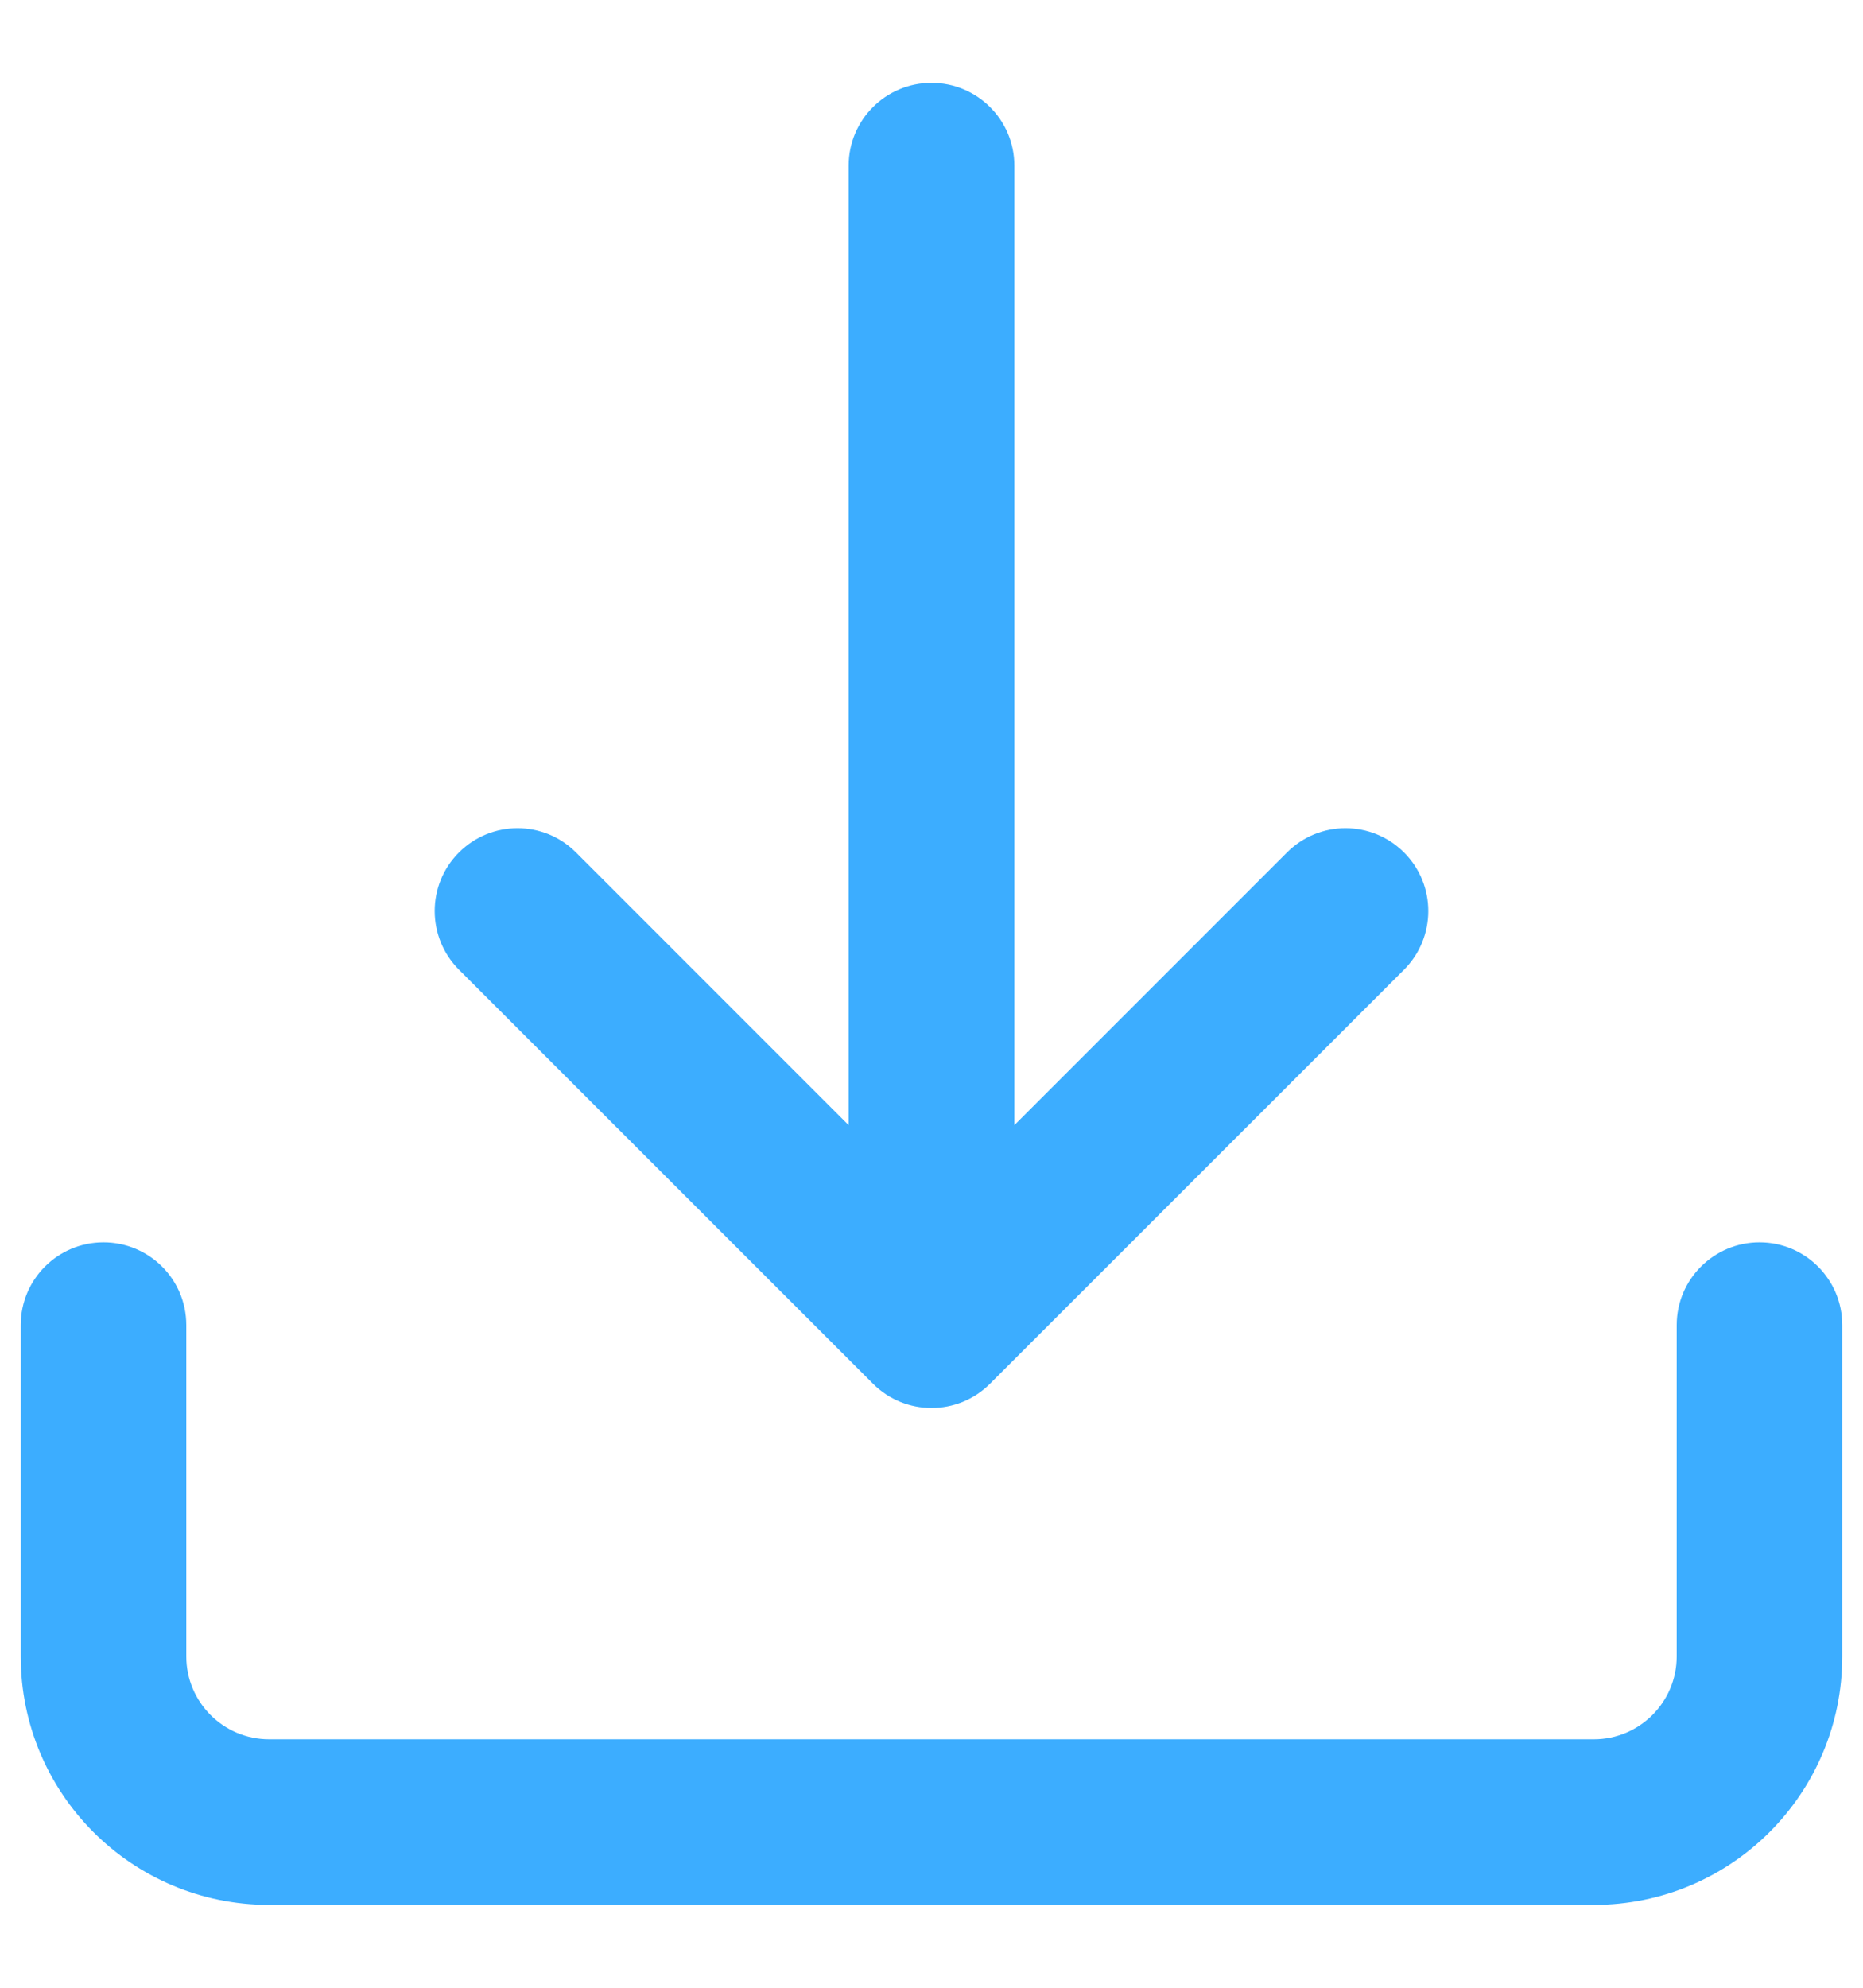
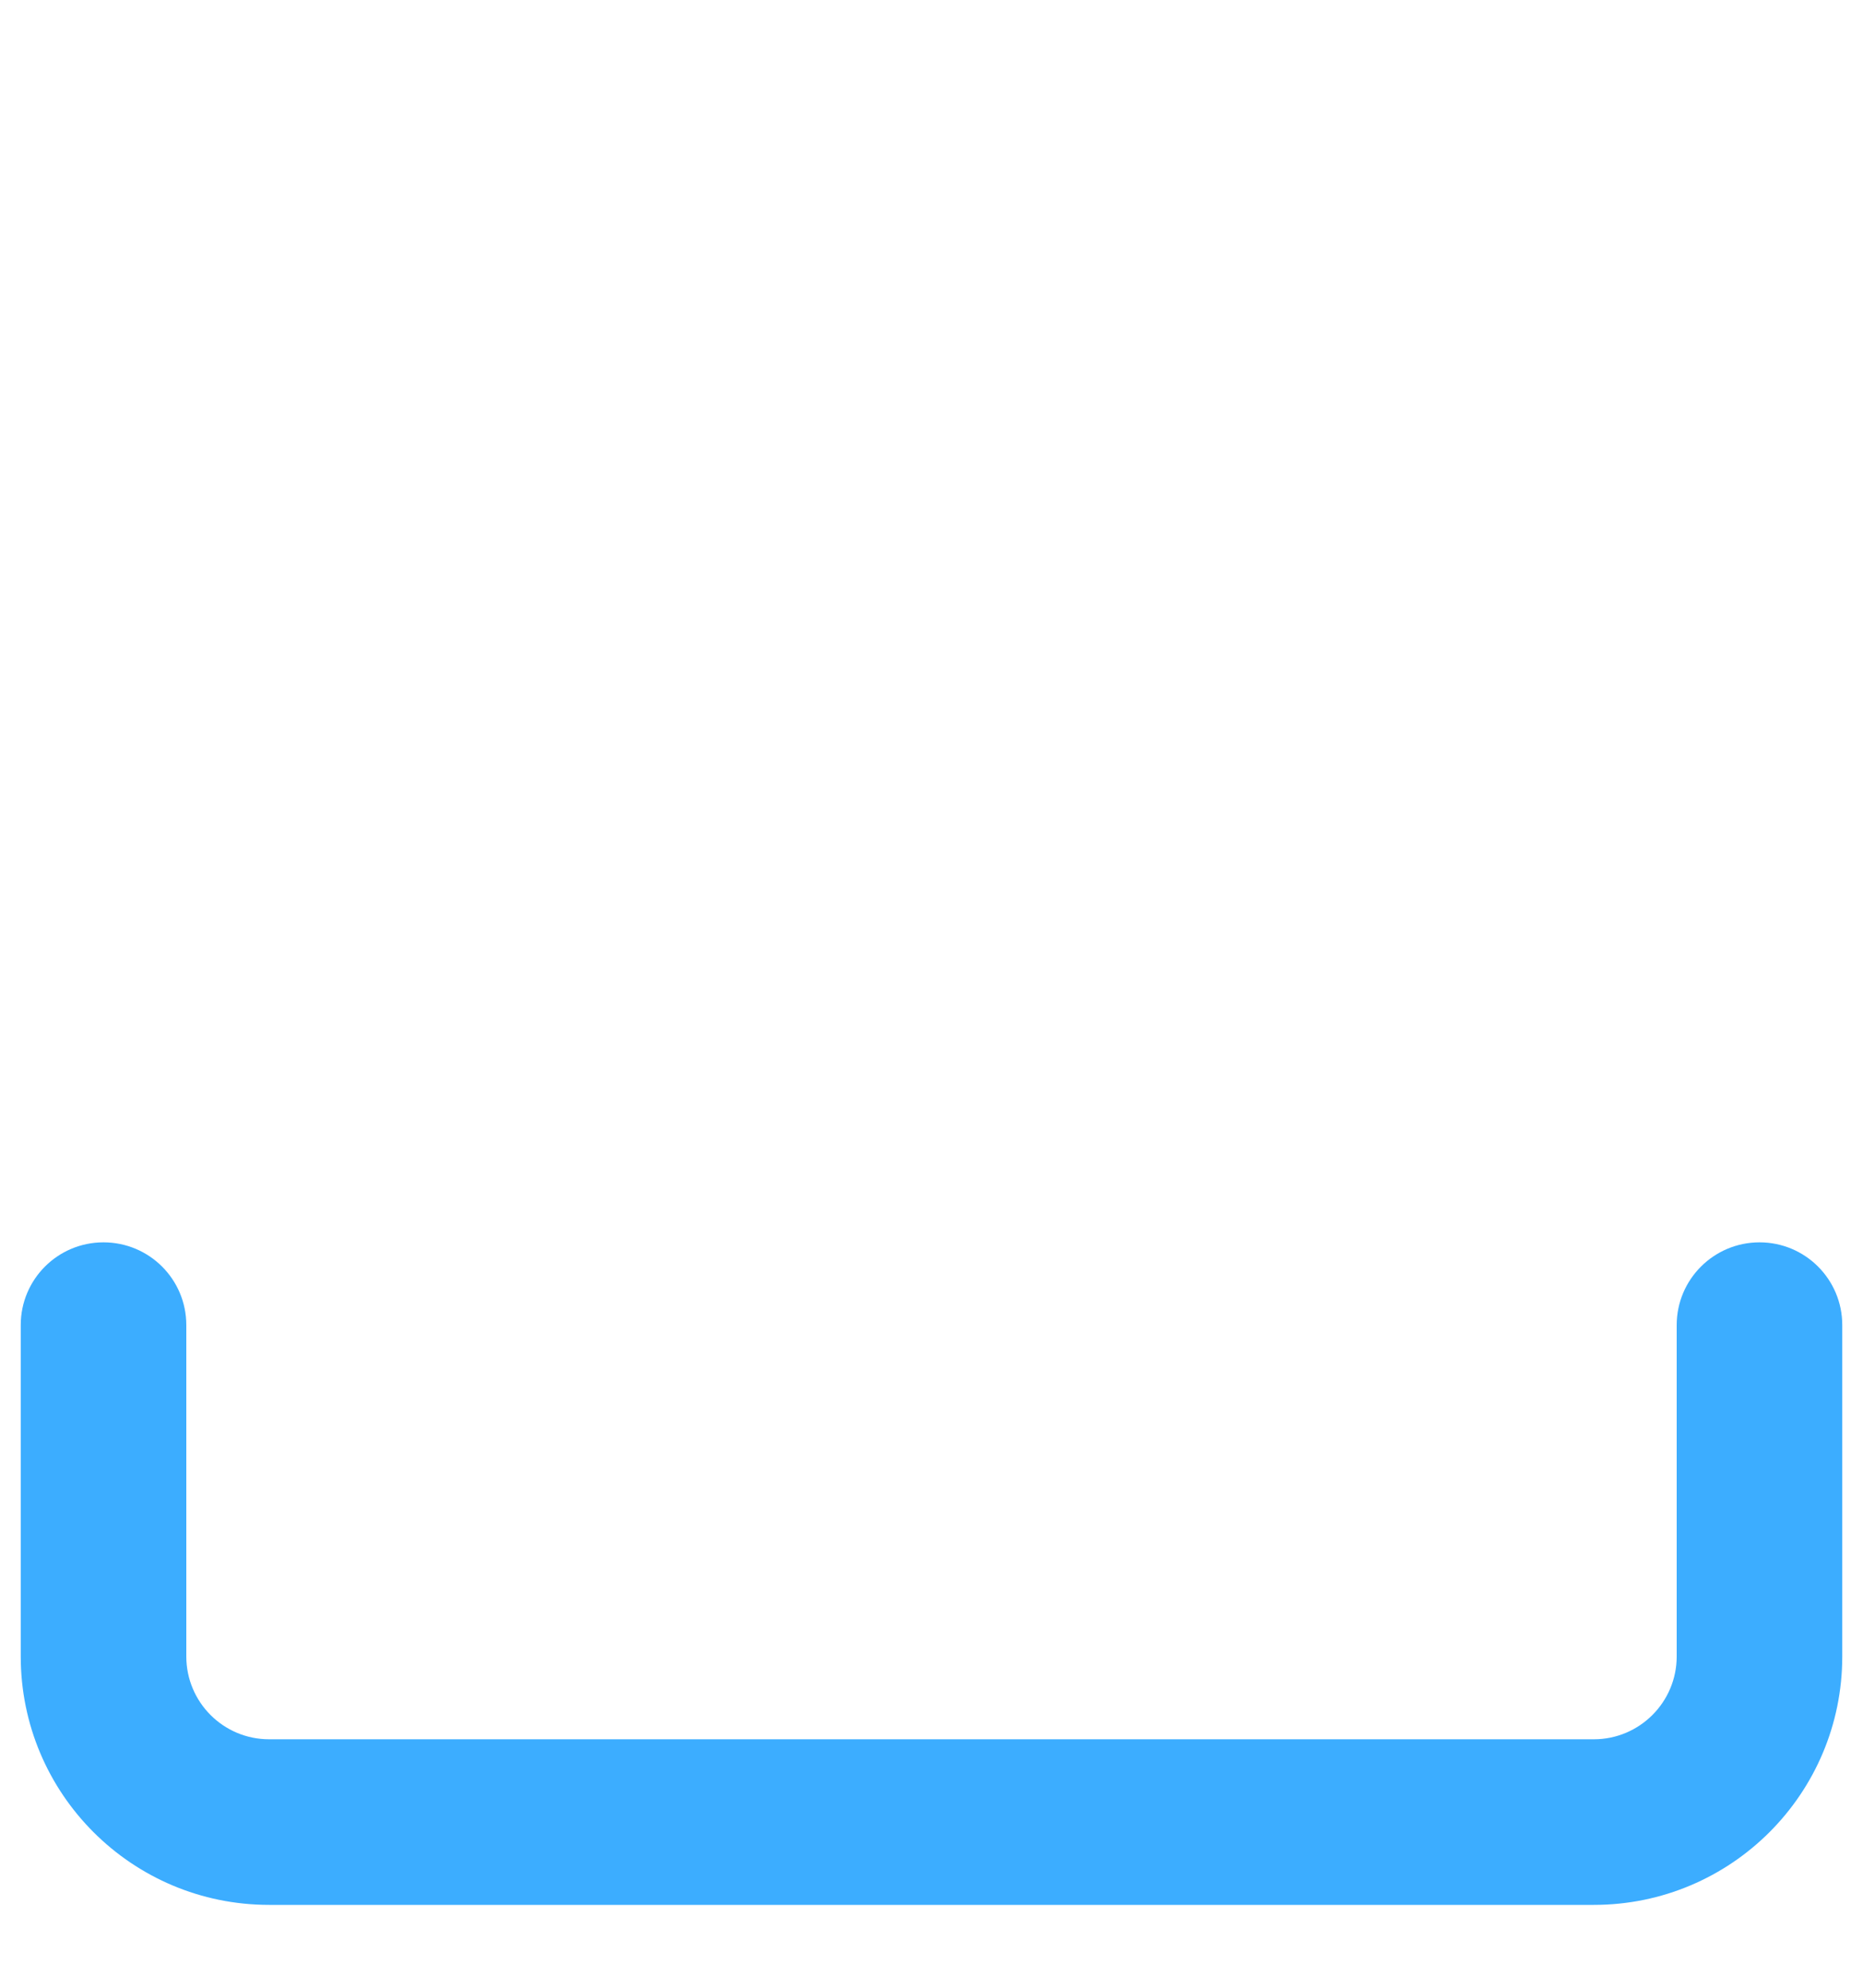
<svg xmlns="http://www.w3.org/2000/svg" width="15" height="16" viewBox="0 0 15 16" fill="none">
-   <path d="M6.833 9.057V1.333C6.833 0.965 7.132 0.667 7.5 0.667C7.868 0.667 8.167 0.965 8.167 1.333V9.057L10.362 6.862C10.622 6.601 11.044 6.601 11.305 6.862C11.565 7.122 11.565 7.544 11.305 7.805L7.971 11.138C7.711 11.398 7.289 11.398 7.029 11.138L3.695 7.805C3.435 7.544 3.435 7.122 3.695 6.862C3.956 6.601 4.378 6.601 4.638 6.862L6.833 9.057Z" fill="#3CADFF" />
  <path d="M0.833 10C1.202 10 1.5 10.298 1.5 10.666V13.333C1.5 13.701 1.798 14 2.167 14H12.833C13.201 14 13.5 13.701 13.5 13.333V10.666C13.5 10.298 13.799 10 14.167 10C14.535 10 14.833 10.298 14.833 10.666V13.333C14.833 14.438 13.938 15.333 12.833 15.333H2.167C1.062 15.333 0.167 14.438 0.167 13.333V10.666C0.167 10.298 0.465 10 0.833 10Z" fill="#3CADFF" />
</svg>